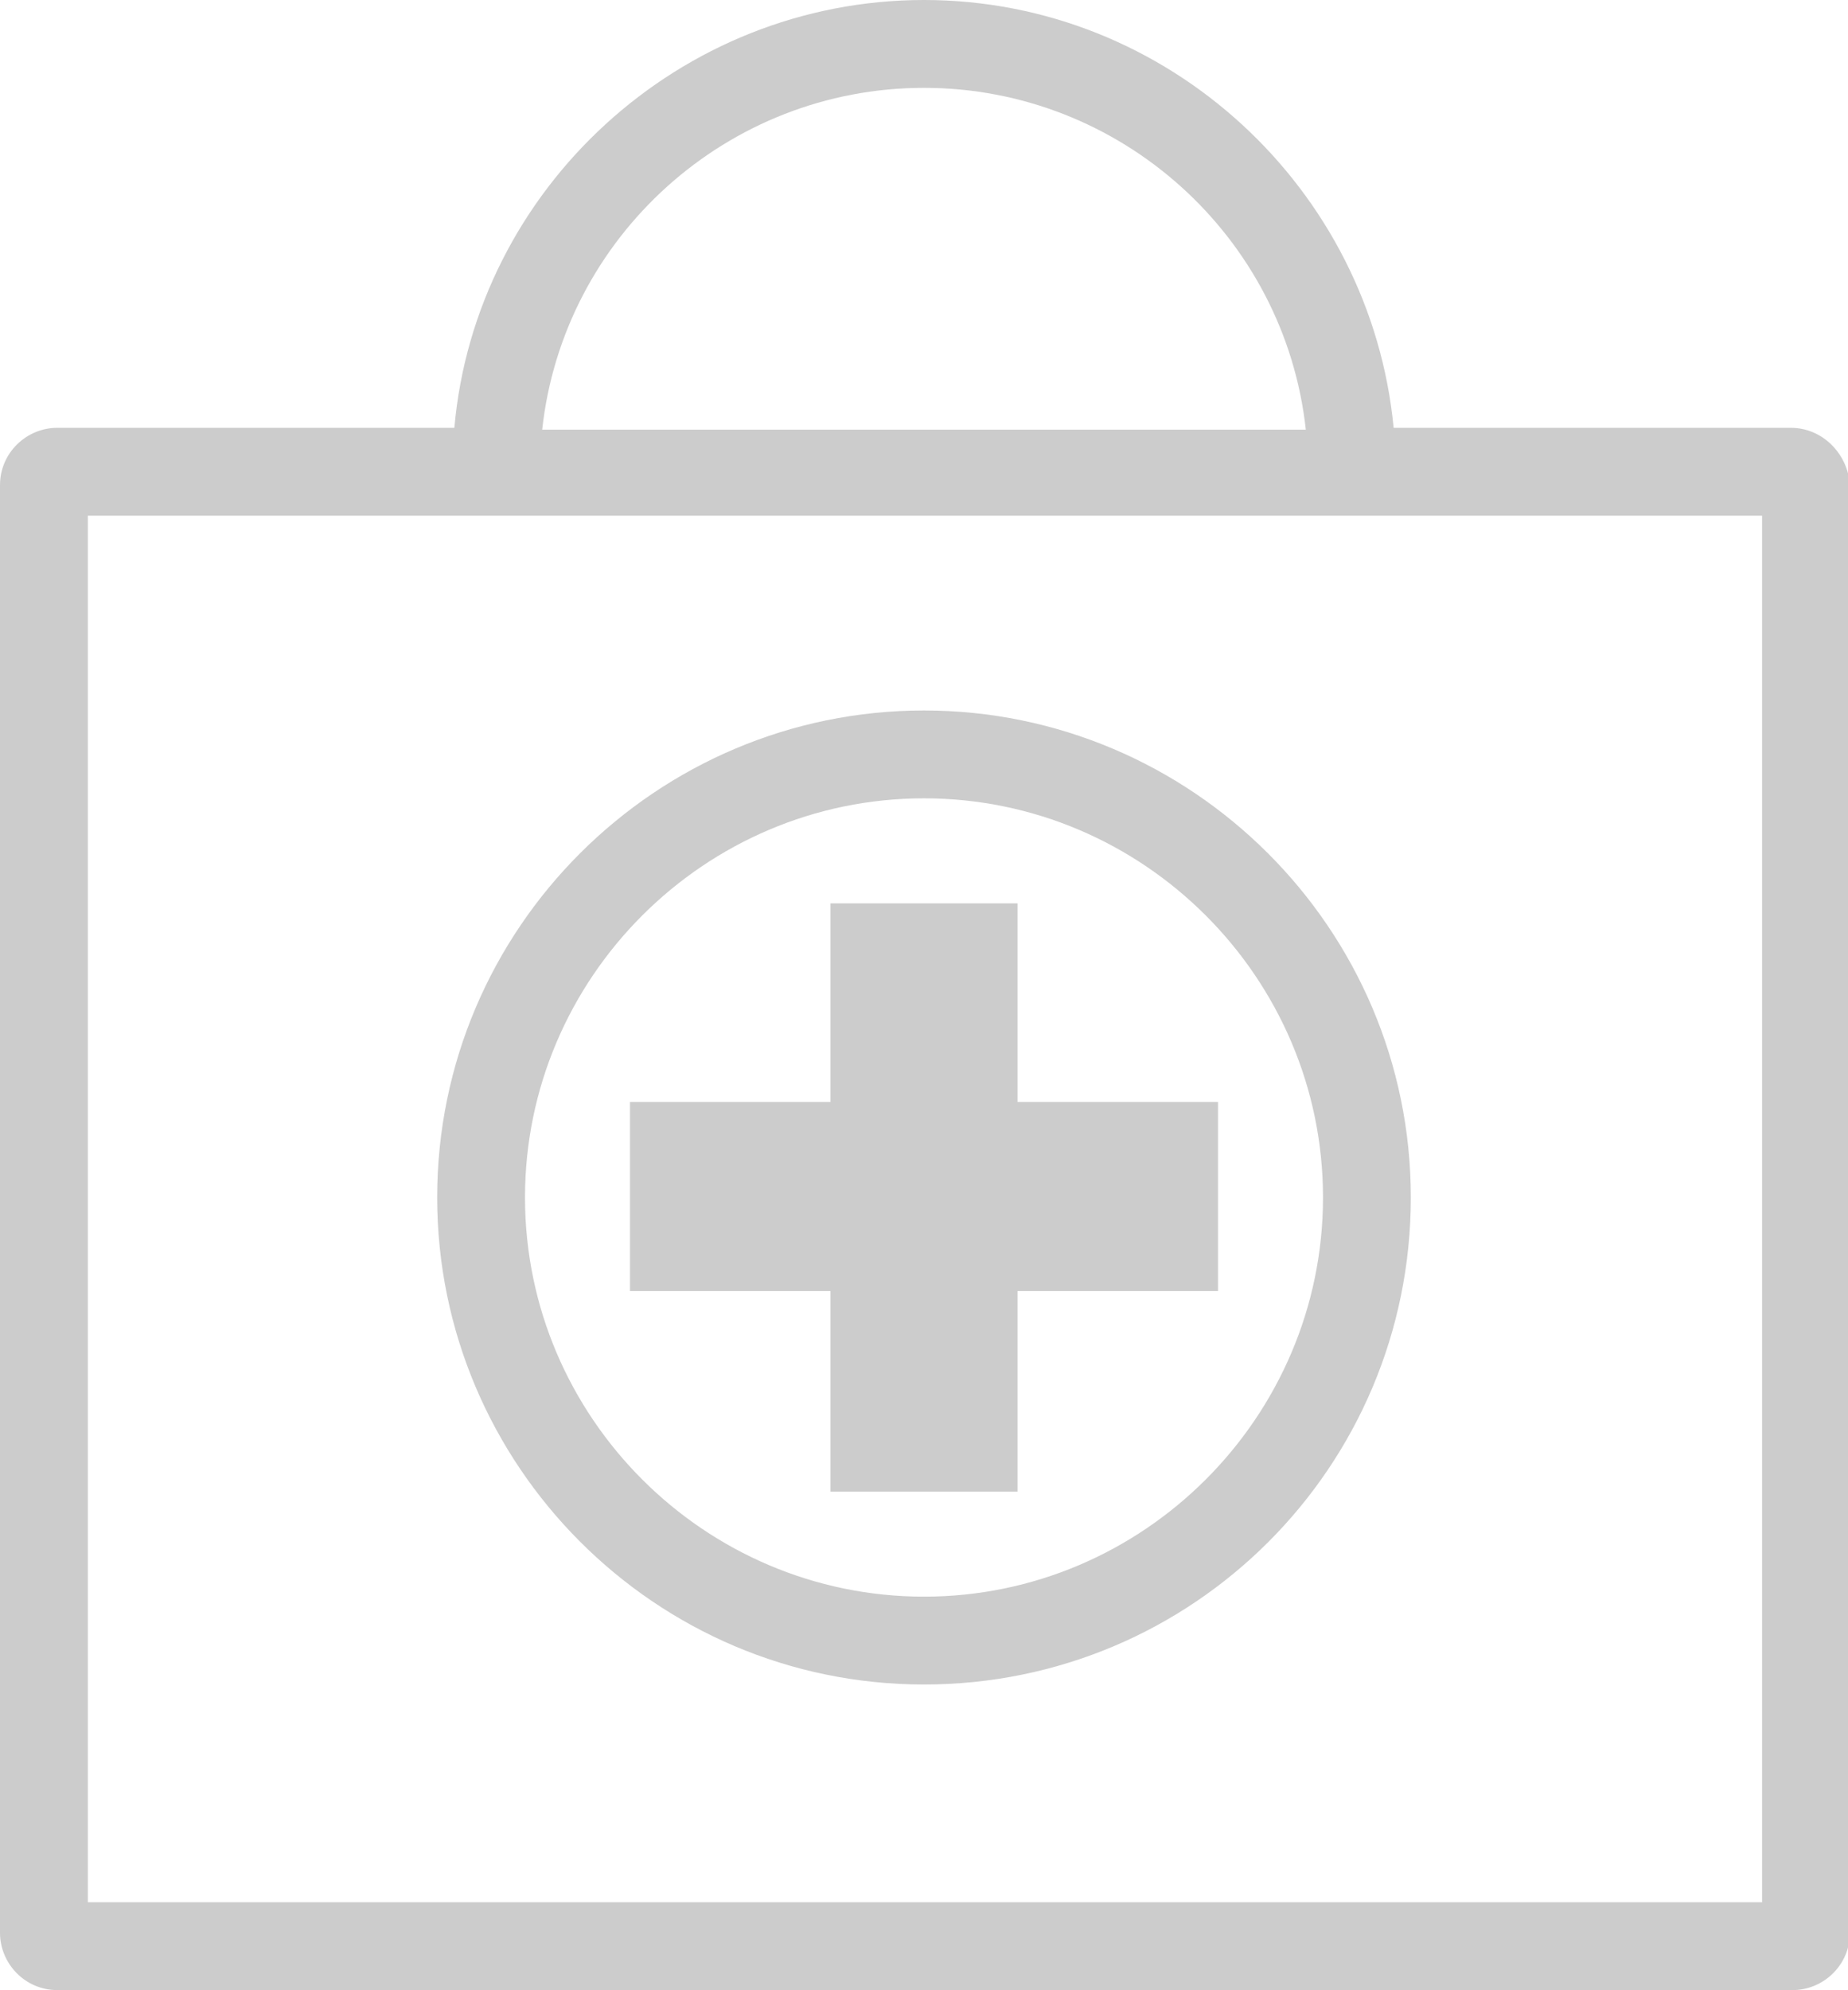
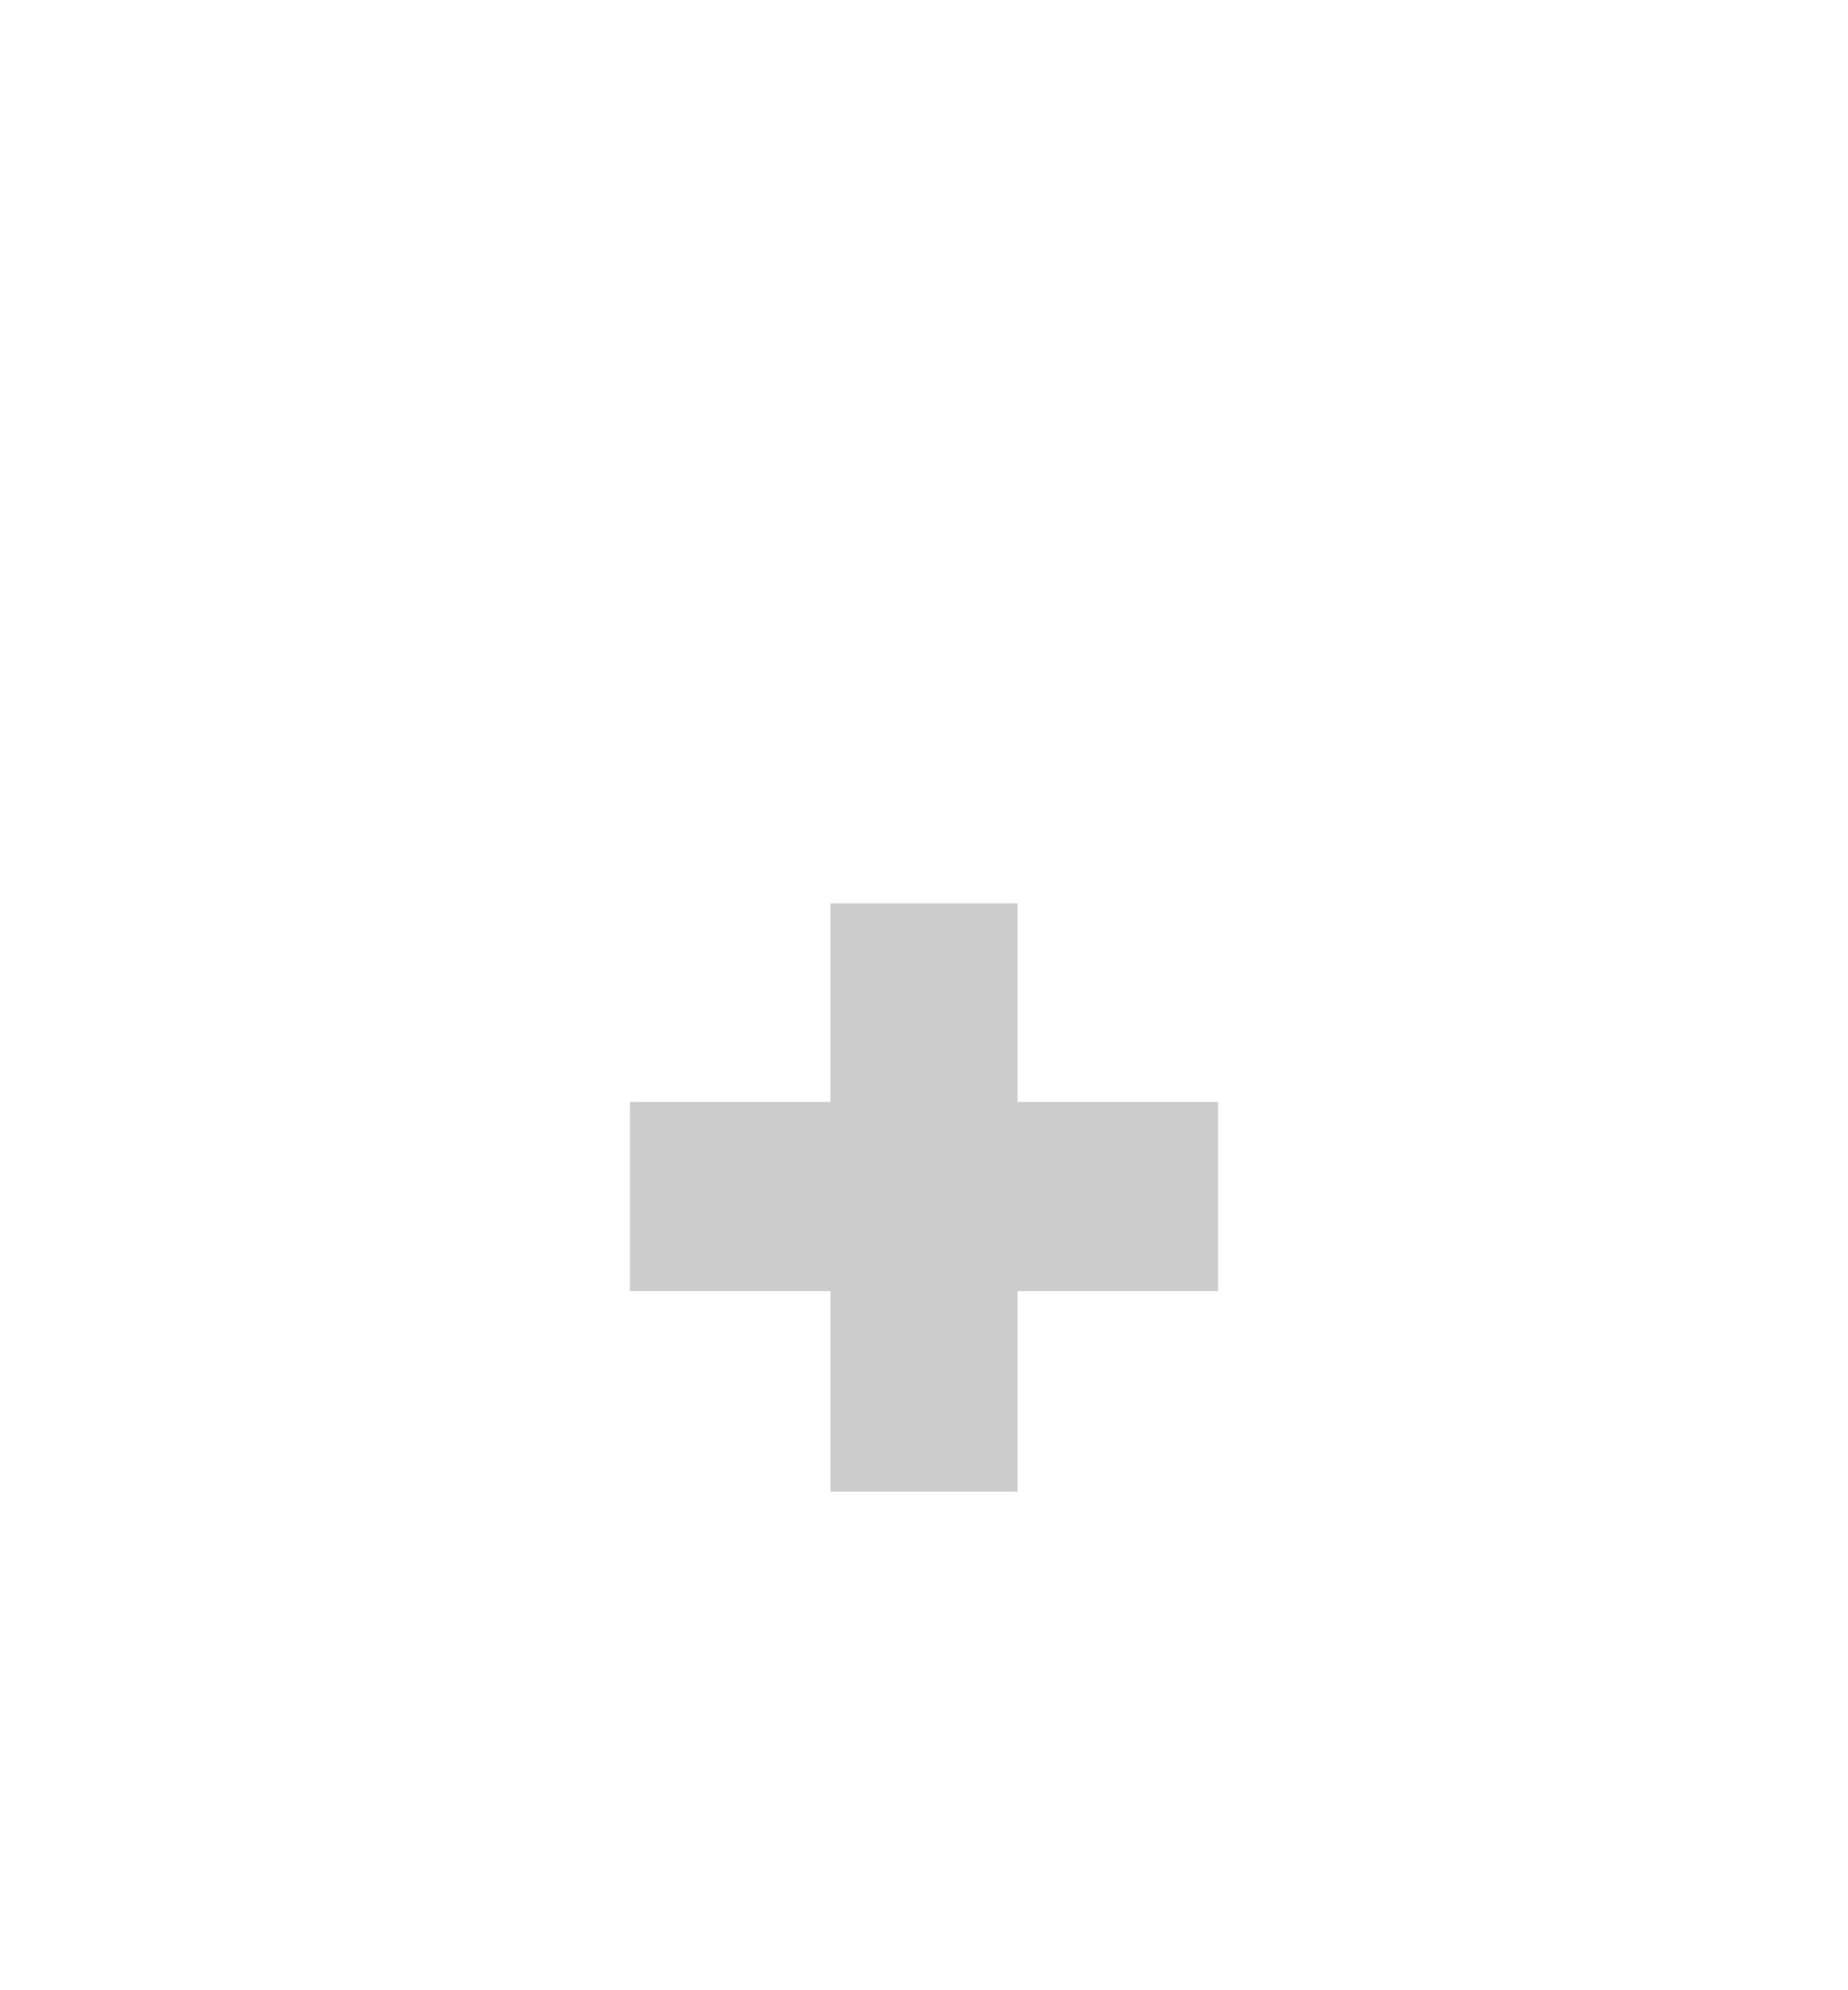
<svg xmlns="http://www.w3.org/2000/svg" version="1.1" x="0px" y="0px" width="96.8px" height="104.2px" viewBox="0 0 96.8 104.2" style="enable-background:new 0 0 96.8 104.2;" xml:space="preserve">
  <style type="text/css">
	.st0{fill:#CCCCCC;}
</style>
  <defs>
</defs>
  <g>
-     <path class="st0" d="M48.4,37.2c-14,0-25.5,11.4-25.5,25.5c0,14,11.4,25.5,25.5,25.5s25.5-11.4,25.5-25.5   C73.9,48.6,62.4,37.2,48.4,37.2z M48.4,83.6c-11.5,0-20.9-9.4-20.9-20.9c0-11.5,9.4-20.9,20.9-20.9s20.9,9.4,20.9,20.9   C69.3,74.2,59.9,83.6,48.4,83.6z" />
    <polygon class="st0" points="53.3,47.3 43.5,47.3 43.5,57.7 33,57.7 33,67.6 43.5,67.6 43.5,78.1 53.3,78.1 53.3,67.6 63.8,67.6   63.8,57.7 53.3,57.7  " />
-     <path class="st0" d="M93.8,22.4H73C71.8,9.9,61.2,0,48.4,0S24.9,9.9,23.8,22.4H3c-1.6,0-3,1.3-3,3v75.8c0,1.6,1.3,3,3,3h90.9   c1.6,0,3-1.3,3-3V25.4C96.8,23.8,95.5,22.4,93.8,22.4z M48.4,4.6c10.3,0,18.9,7.8,20,17.9h-40C29.5,12.4,38.1,4.6,48.4,4.6z    M92.2,99.6H4.6V27h87.7V99.6z" />
  </g>
</svg>